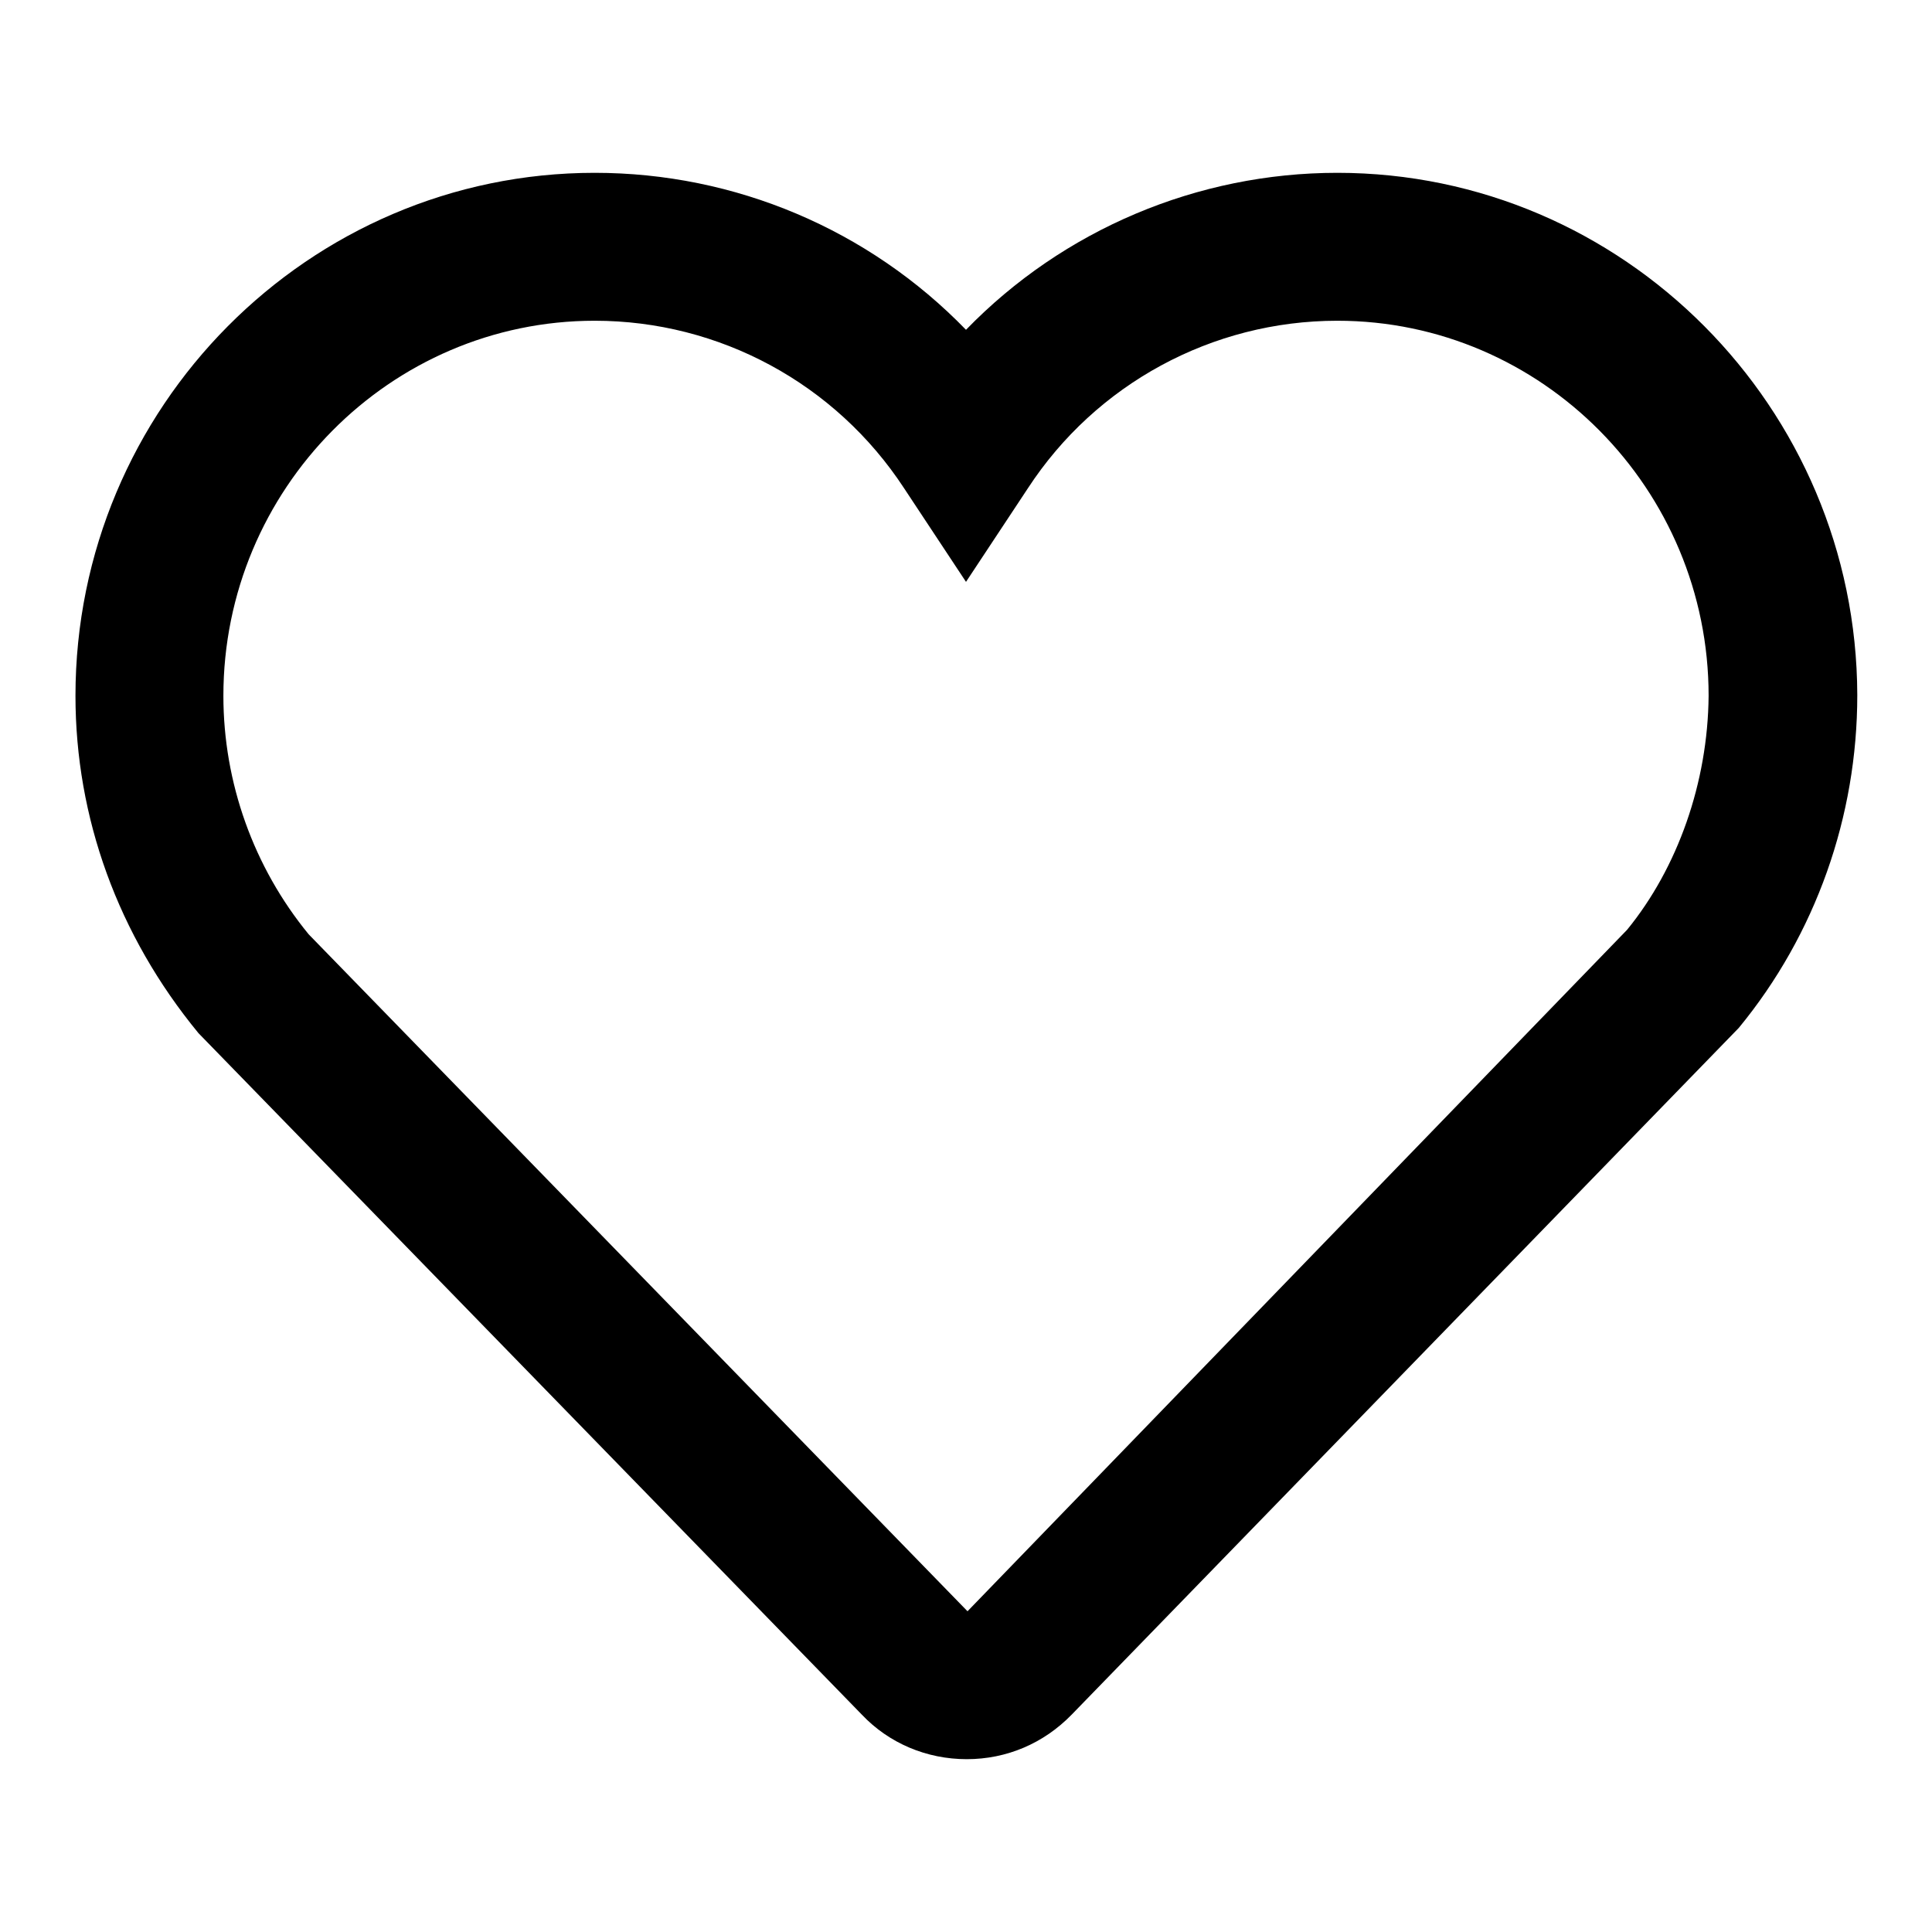
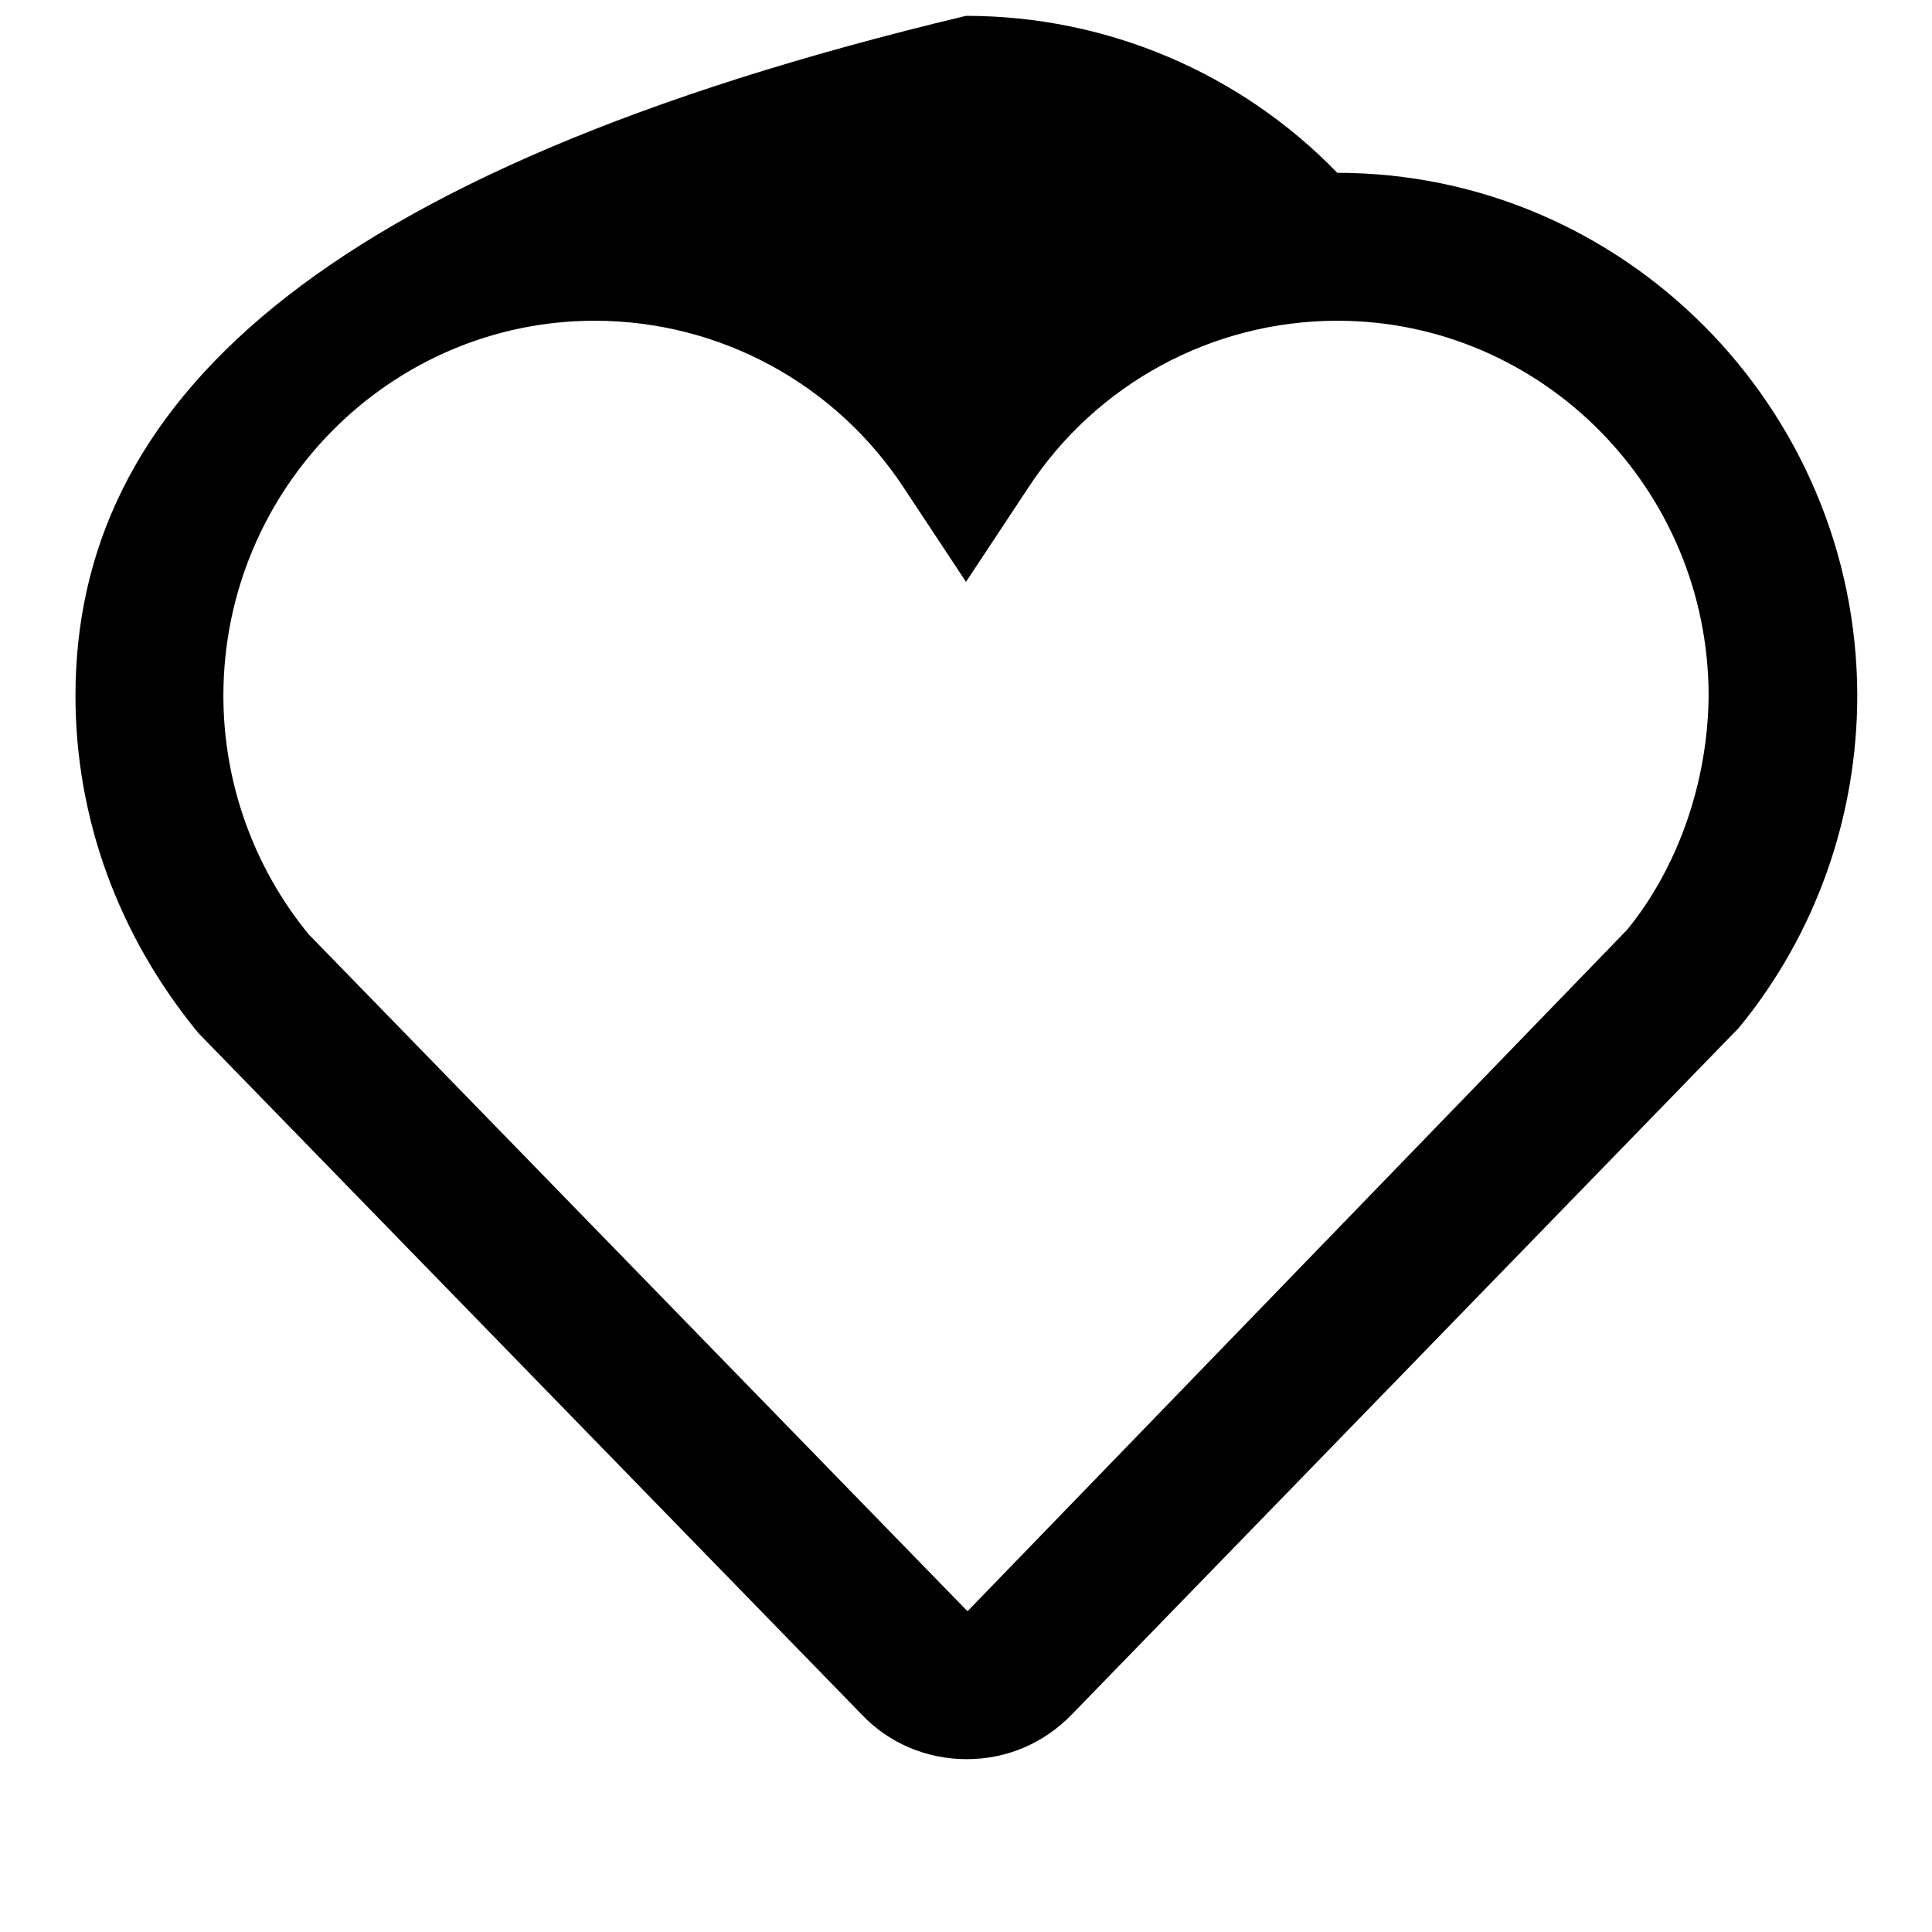
<svg xmlns="http://www.w3.org/2000/svg" version="1.1" x="0px" y="0px" viewBox="0 0 256 256" enable-background="new 0 0 256 256" xml:space="preserve">
  <g>
-     <path fill="#000000" d="M215.6,123.2l-87.4,90.3l-87.3-89.7c-7.3-8.9-11.3-20.1-11.3-31.6c0-27.4,22.1-49.7,49.2-49.7 c16.5,0,31.9,8.3,41,22.2l8.2,12.4l8.2-12.4c9-13.8,24.4-22.2,41-22.2c27.1,0,49.2,22.3,49.2,49.7 C226.3,103.7,222.3,115,215.6,123.2 M177.2,22.9c-18.5,0-36.3,7.5-49.2,20.8c-12.9-13.3-30.6-20.8-49.2-20.8 C40.9,22.9,10,54,10,92.2c0,16.1,5.6,31.7,16.3,44.7l87.9,90.3c3.6,3.8,8.6,5.9,13.9,5.9c5.3,0,10.2-2.1,13.9-5.9l88.4-91 c10.2-12.4,15.7-28,15.7-44.1C246,54,215.1,22.9,177.2,22.9" />
+     <path fill="#000000" d="M215.6,123.2l-87.4,90.3l-87.3-89.7c-7.3-8.9-11.3-20.1-11.3-31.6c0-27.4,22.1-49.7,49.2-49.7 c16.5,0,31.9,8.3,41,22.2l8.2,12.4l8.2-12.4c9-13.8,24.4-22.2,41-22.2c27.1,0,49.2,22.3,49.2,49.7 C226.3,103.7,222.3,115,215.6,123.2 M177.2,22.9c-12.9-13.3-30.6-20.8-49.2-20.8 C40.9,22.9,10,54,10,92.2c0,16.1,5.6,31.7,16.3,44.7l87.9,90.3c3.6,3.8,8.6,5.9,13.9,5.9c5.3,0,10.2-2.1,13.9-5.9l88.4-91 c10.2-12.4,15.7-28,15.7-44.1C246,54,215.1,22.9,177.2,22.9" />
  </g>
</svg>